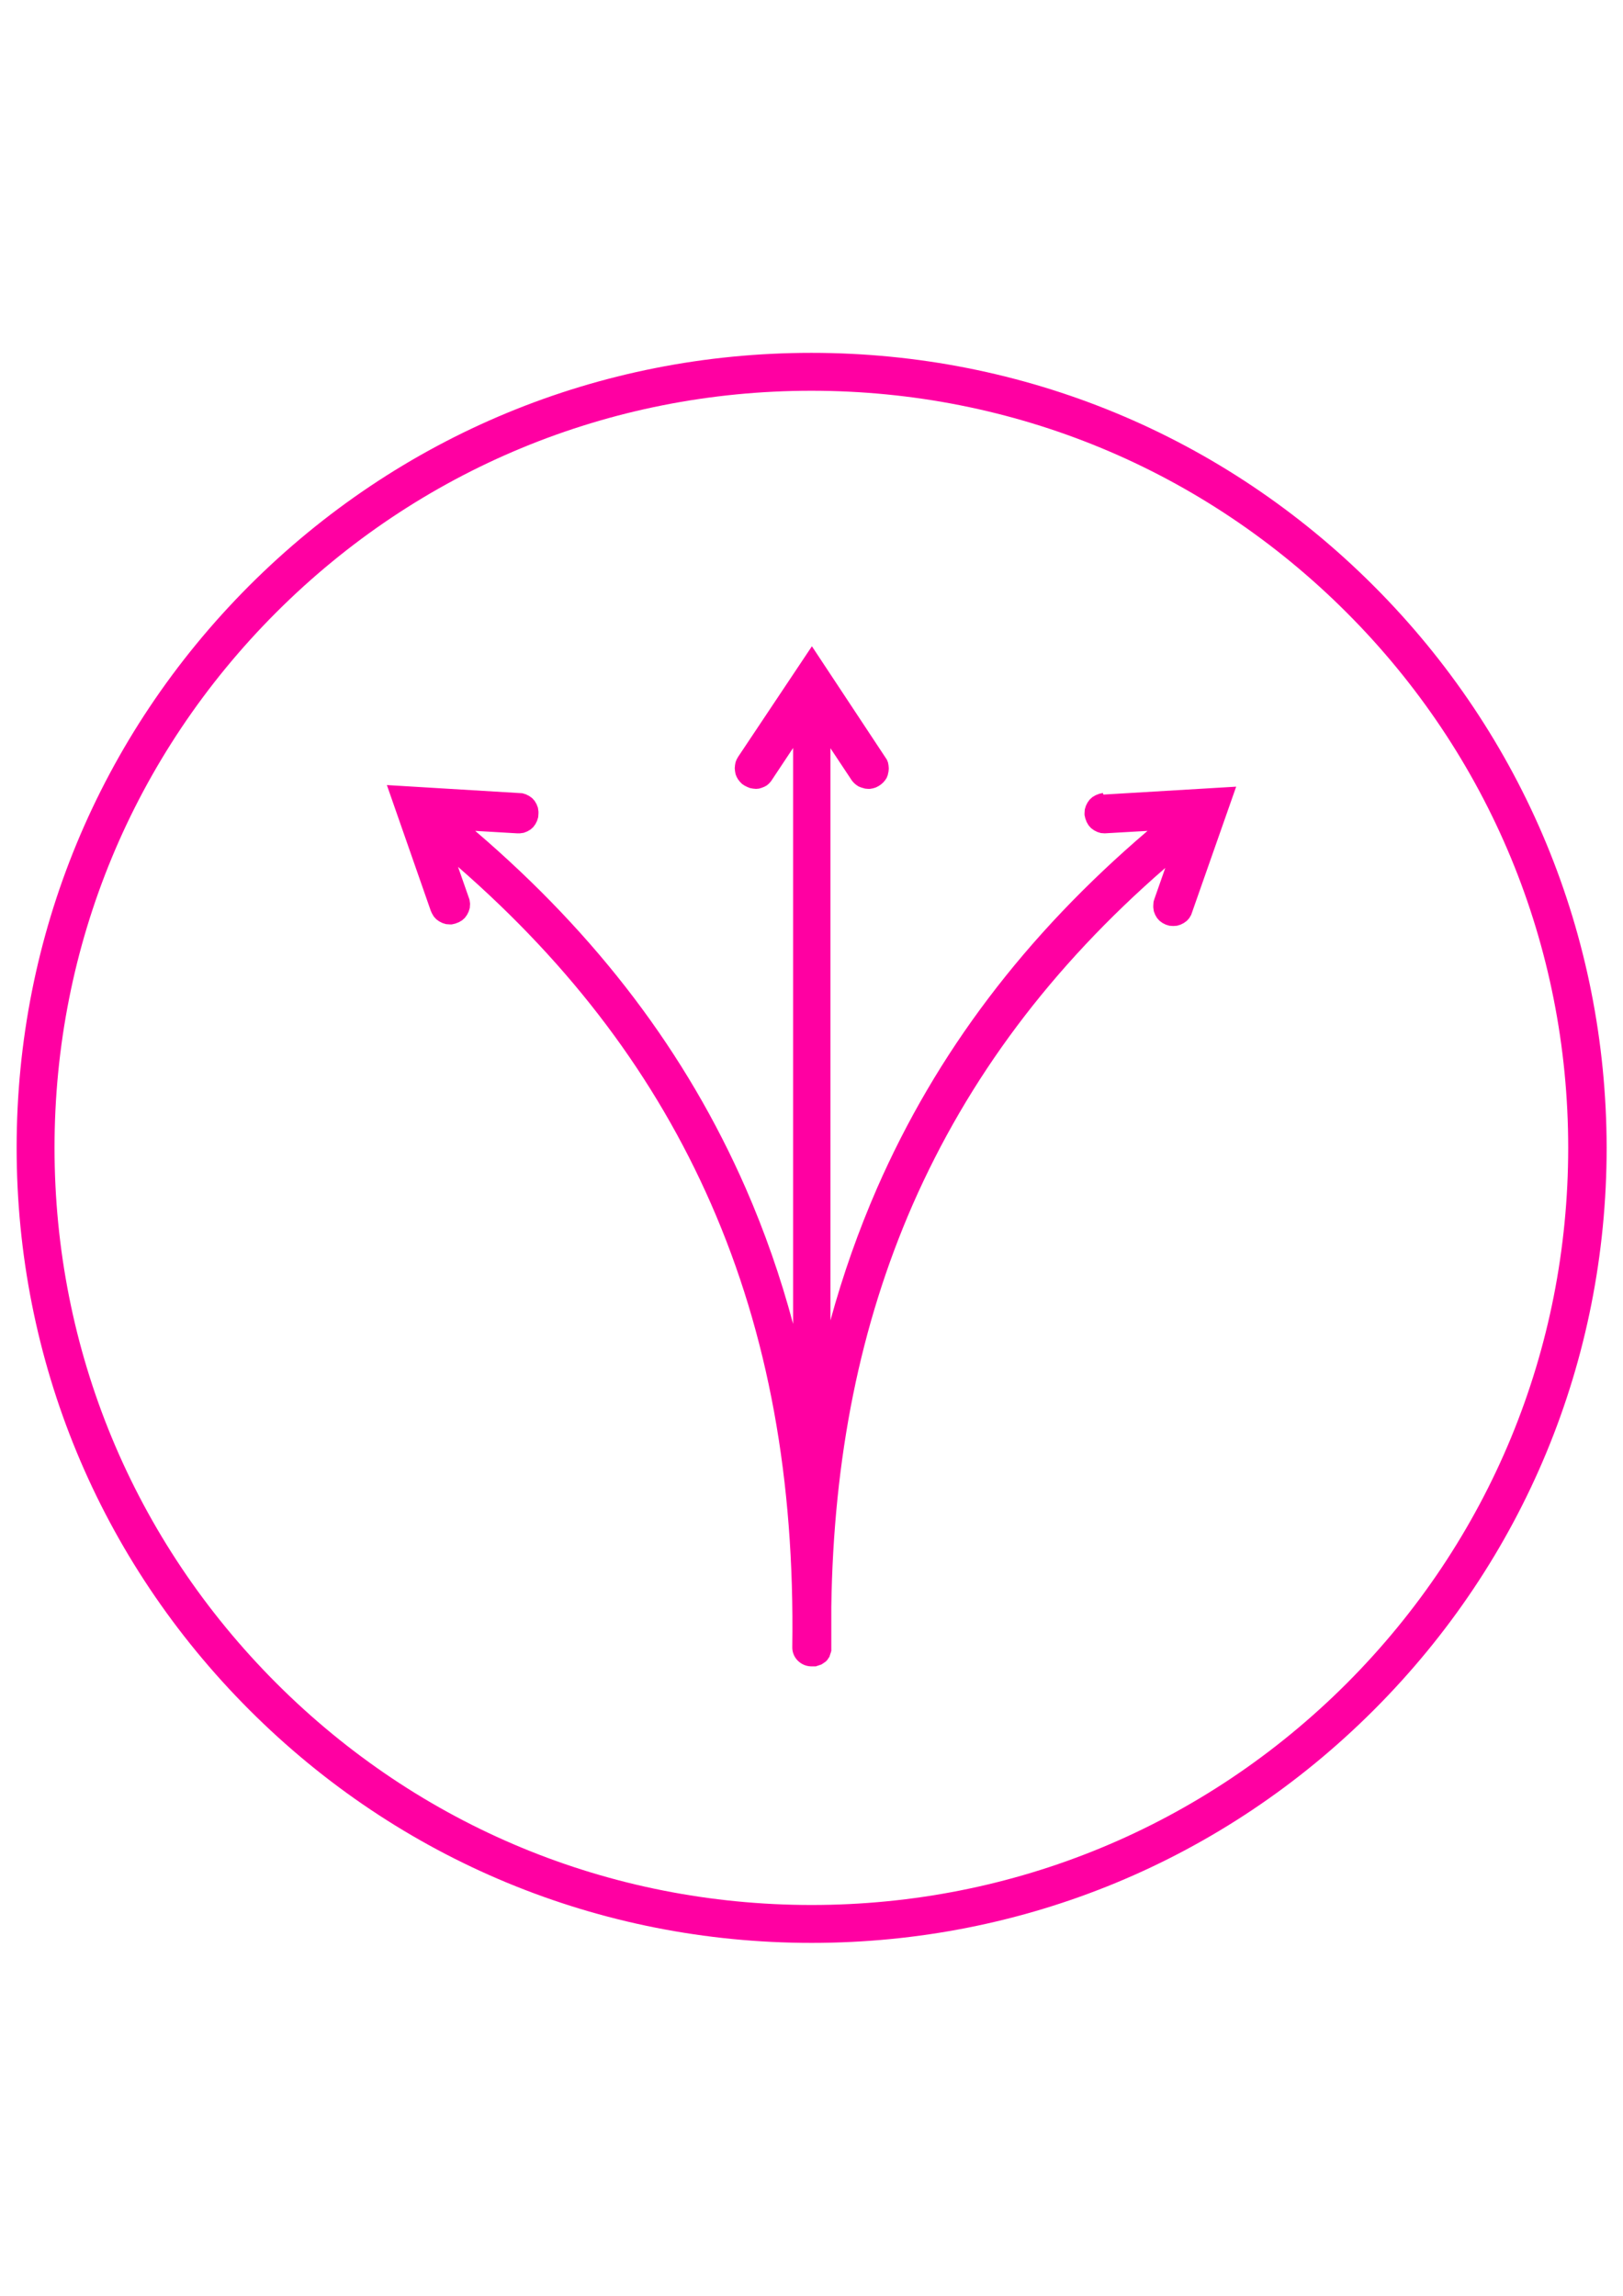
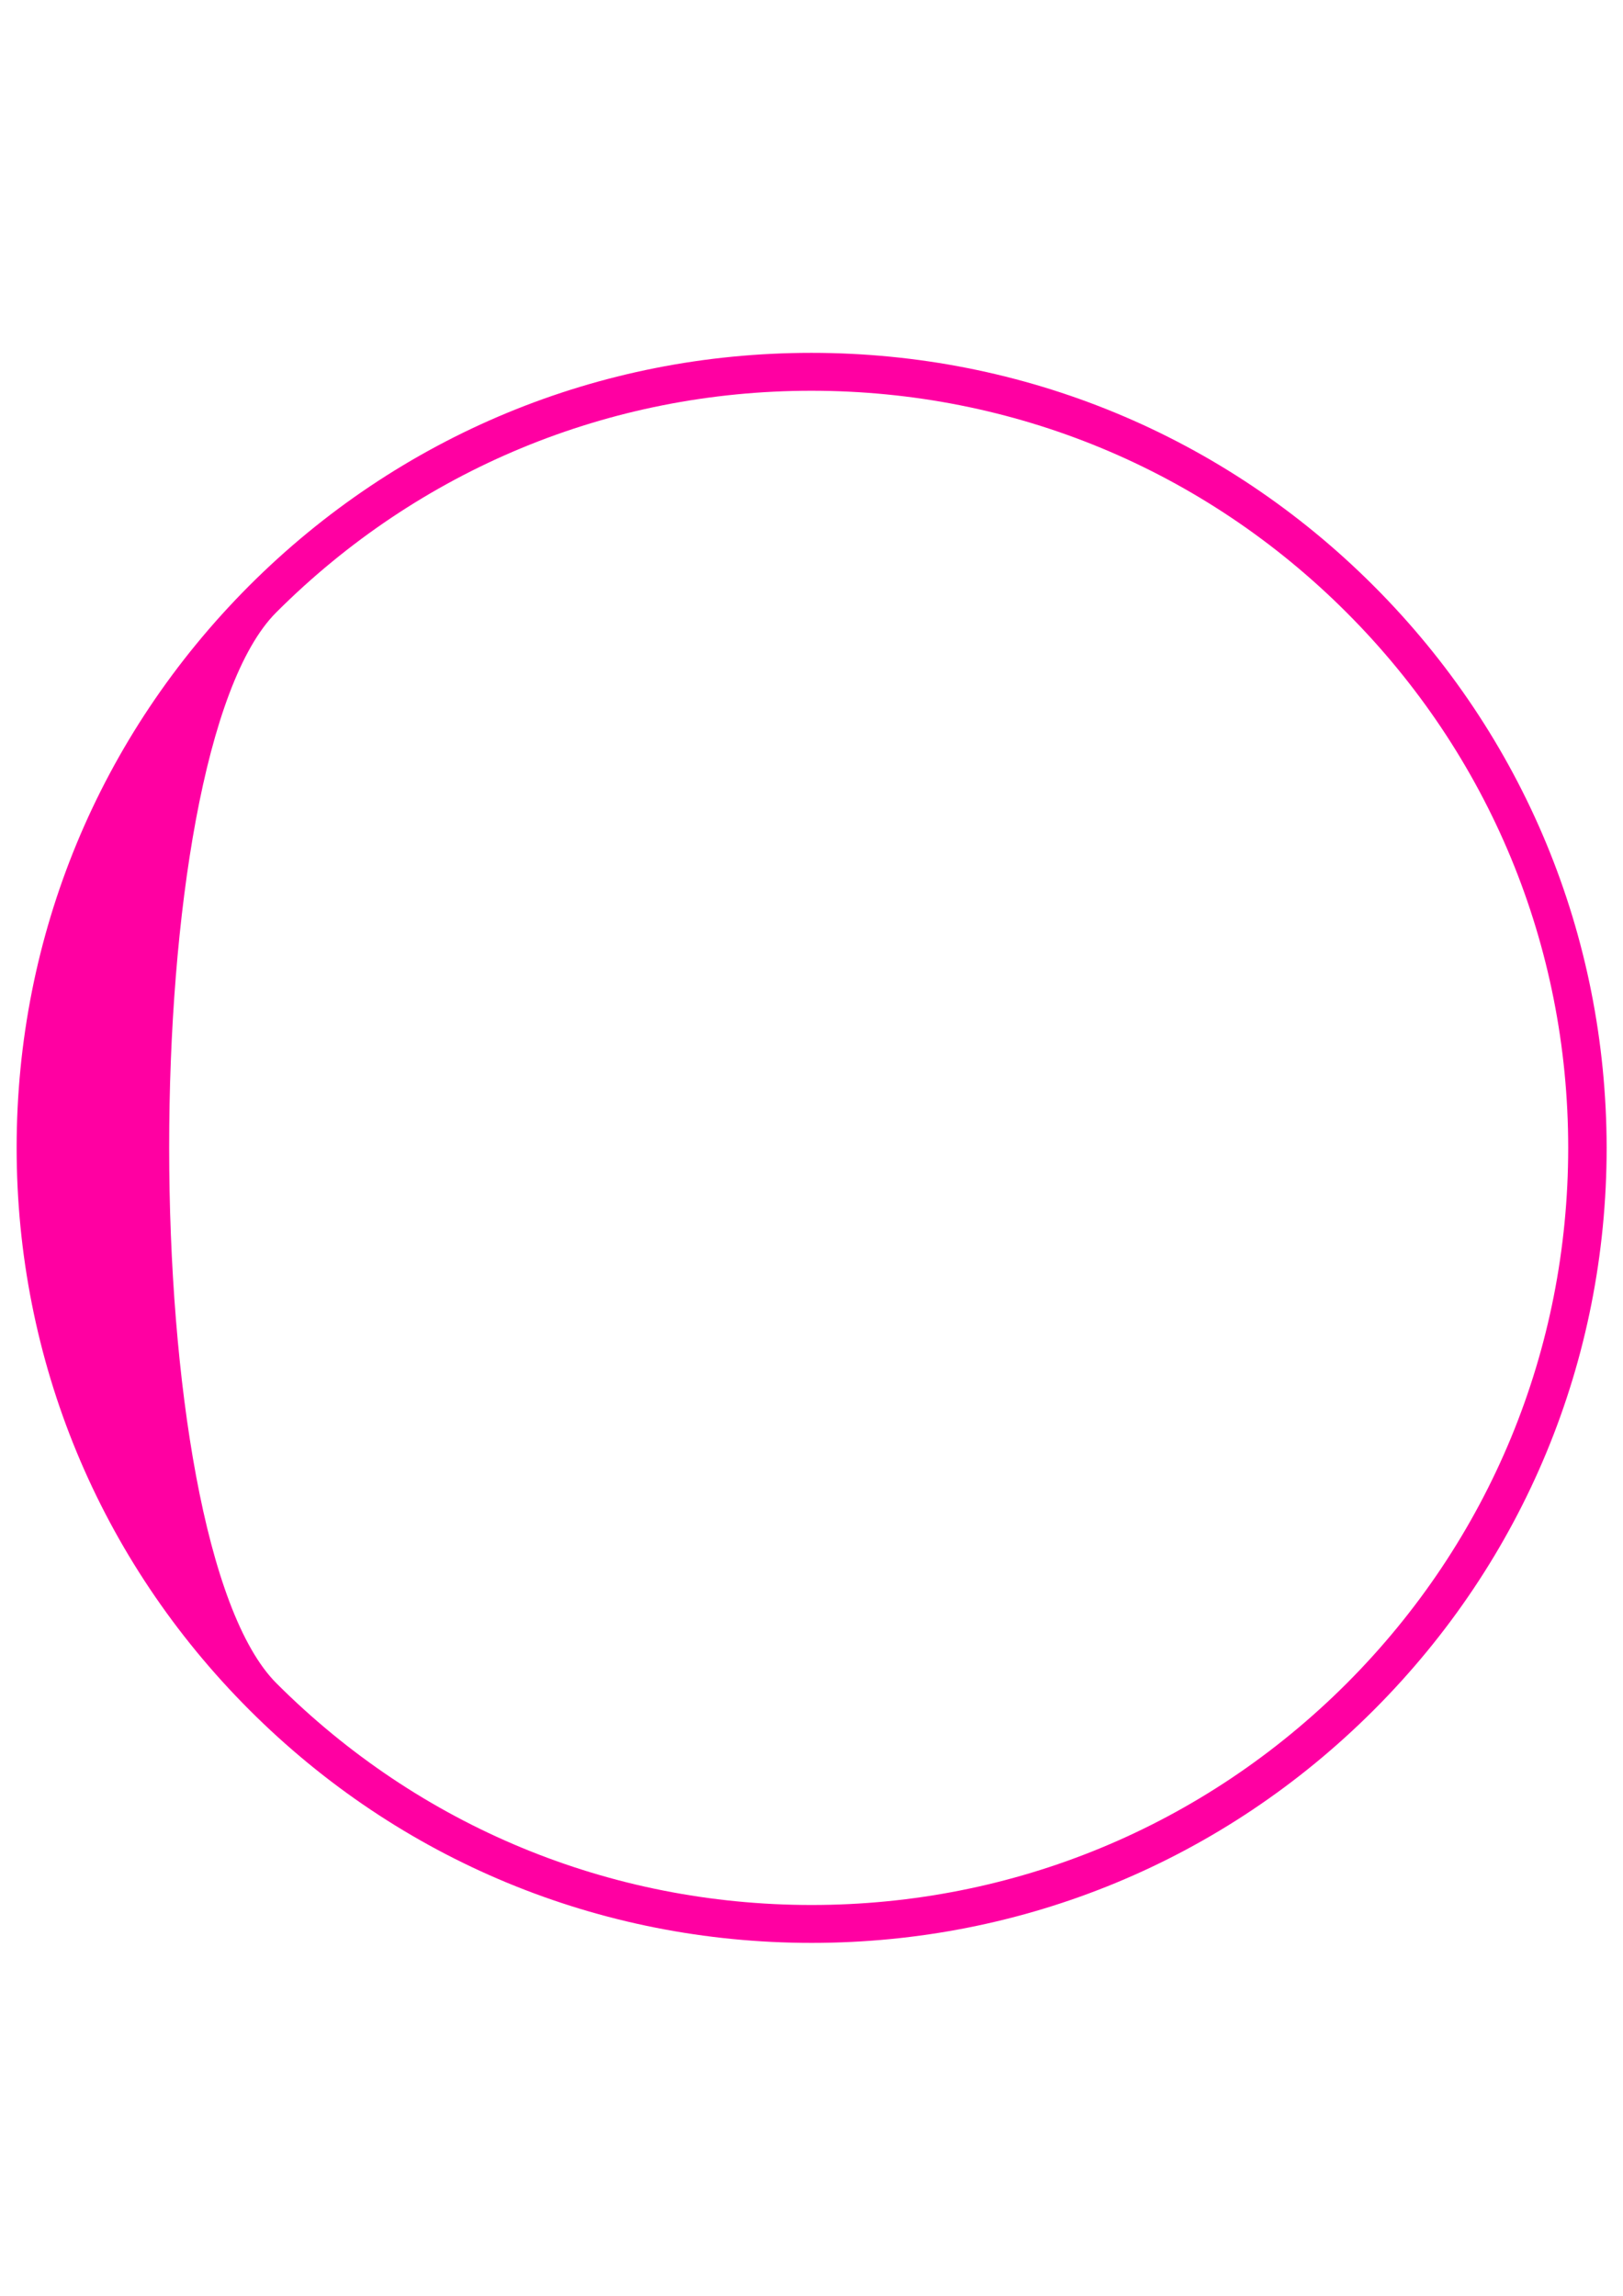
<svg xmlns="http://www.w3.org/2000/svg" version="1.1" id="Ebene_1" x="0px" y="0px" viewBox="0 0 595.3 841.9" style="enable-background:new 0 0 595.3 841.9;" xml:space="preserve">
  <style type="text/css">
	.st0{fill:#FF00A2;}
</style>
  <g>
-     <path class="st0" d="M503.8,214.8c-55.1-55.1-128.3-85.4-206.2-85.4s-151.1,30.3-206.2,85.4c-55,55.1-85.3,128.3-85.3,206.1   c0,77.9,30.3,151.1,85.4,206.2s128.3,85.4,206.2,85.4s151.1-30.3,206.2-85.4c55.1-55.1,85.4-128.3,85.4-206.2   C589.2,343.1,558.9,269.9,503.8,214.8z M494,617.3c-52.4,52.4-122.2,81.3-196.3,81.3c-74.2,0-143.9-28.9-196.3-81.3   C48.9,564.8,20,495.1,20,420.9S48.9,277,101.3,224.6s122.2-81.3,196.3-81.3c74.2,0,143.9,28.9,196.3,81.3s81.3,122.2,81.3,196.3   S546.4,564.8,494,617.3z" />
-     <path class="st0" d="M404.5,290.8l-1.3,0.3l-1.3,0.5l-1.2,0.7l-1,0.9l-0.8,1.1l-0.6,1.2l-0.4,1.3l-0.1,1.4v0.7l0.3,1.3l0.5,1.3   l0.7,1.2l0.9,1l1.1,0.8l1.2,0.6l1.3,0.4l1.4,0.1l15.7-0.9c-45,38.4-77.5,81.5-99.2,131c-6.8,15.6-12.5,31.7-17.1,48.5V274.4   l7.7,11.6l0.2,0.3l0.7,0.8l0.8,0.7l0.9,0.6l1,0.4l1.4,0.4l1.1,0.1h0.7l1.1-0.2l1-0.3l1-0.5l0.9-0.6l0.8-0.7l0.7-0.8l0.6-0.9l0.4-1   l0.3-1.4l0.1-1.1l-0.1-1.1l-0.2-1.1l-0.4-1L297.8,237l-27.1,40.6l-0.5,0.9l-0.4,1l-0.2,1.1l-0.1,1.1l0.1,1.1l0.2,1.1l0.4,1l0.5,0.9   l0.7,0.9l0.8,0.8l0.9,0.6l1,0.5l1,0.4l1.1,0.2l1.1,0.1l1.1-0.1l1-0.3l1-0.4l0.9-0.5l0.8-0.7l0.7-0.8l8.1-12.2v211.2   c-4.6-17.2-10.4-33.8-17.4-49.8c-21.7-49.5-54.3-92.6-99.2-131l15.4,0.9h0.3h0.7l1.4-0.2l1.3-0.5l1.2-0.7l1-0.9l0.8-1.1l0.6-1.2   l0.4-1.3l0.1-1.4v-0.7l-0.2-1.4l-0.5-1.3l-0.7-1.2l-0.9-1l-1.1-0.8l-1.2-0.6l-1.3-0.4l-49.7-3L158,334l0.4,0.9l0.7,1.2l0.9,1   l1.1,0.8l1.2,0.6l1.3,0.4l1.4,0.1h0.7l1.3-0.3l1.3-0.5l1.2-0.7l1-0.9l0.8-1.1l0.6-1.2l0.4-1.3l0.1-1.4v-0.3l-0.2-1.4l-4.2-12   c41.9,36.5,72.4,77.1,92.8,123.6c21,47.9,30.7,101.1,29.8,162.5c-0.1,3.8,3,7,6.9,7.1h0.1c0.1,0,0.1,0,0.2,0s0.1,0,0.2,0l0,0l0,0   l0,0h0.1c0.1,0,0.2,0,0.3,0c0.1,0,0.3,0,0.4,0s0.2,0,0.3,0c0.1,0,0.2,0,0.4-0.1c0.1,0,0.2-0.1,0.3-0.1c0.1,0,0.2-0.1,0.3-0.1   c0.1,0,0.2-0.1,0.3-0.1c0.1,0,0.2-0.1,0.3-0.1c0.1,0,0.2-0.1,0.3-0.1c0.1,0,0.2-0.1,0.3-0.1c0.1-0.1,0.2-0.1,0.3-0.2   c0.1-0.1,0.2-0.1,0.3-0.2c0.1-0.1,0.2-0.1,0.3-0.2c0.1-0.1,0.2-0.1,0.3-0.2c0.1-0.1,0.2-0.2,0.3-0.2c0.1-0.1,0.2-0.1,0.2-0.2   c0.1-0.1,0.2-0.2,0.2-0.2c0.1-0.1,0.1-0.2,0.2-0.2c0.1-0.1,0.1-0.2,0.2-0.3s0.1-0.2,0.2-0.3s0.1-0.2,0.2-0.3s0.1-0.2,0.2-0.3   s0.1-0.2,0.1-0.3s0.1-0.2,0.1-0.3s0.1-0.2,0.1-0.3s0.1-0.2,0.1-0.3s0.1-0.2,0.1-0.3s0.1-0.2,0.1-0.3s0-0.2,0.1-0.3   c0-0.1,0-0.2,0-0.4c0-0.1,0-0.2,0-0.3s0-0.2,0-0.3v-15.1c0.8-55.1,10.6-103.5,29.8-147.5c20.4-46.5,50.8-87.2,92.7-123.6l-4,11.4   l-0.3,1l-0.1,1.4v0.7l0.2,1.4l0.5,1.3l0.7,1.2l0.9,1l1.1,0.8l1.2,0.6l1.3,0.4l1.4,0.1l1.4-0.1l1.3-0.4l1.2-0.6l1.1-0.8l0.9-1   l0.7-1.2l16.5-47l-48.7,2.9L404.5,290.8z" />
+     <path class="st0" d="M503.8,214.8c-55.1-55.1-128.3-85.4-206.2-85.4s-151.1,30.3-206.2,85.4c-55,55.1-85.3,128.3-85.3,206.1   c0,77.9,30.3,151.1,85.4,206.2s128.3,85.4,206.2,85.4s151.1-30.3,206.2-85.4c55.1-55.1,85.4-128.3,85.4-206.2   C589.2,343.1,558.9,269.9,503.8,214.8z M494,617.3c-52.4,52.4-122.2,81.3-196.3,81.3c-74.2,0-143.9-28.9-196.3-81.3   S48.9,277,101.3,224.6s122.2-81.3,196.3-81.3c74.2,0,143.9,28.9,196.3,81.3s81.3,122.2,81.3,196.3   S546.4,564.8,494,617.3z" />
  </g>
</svg>